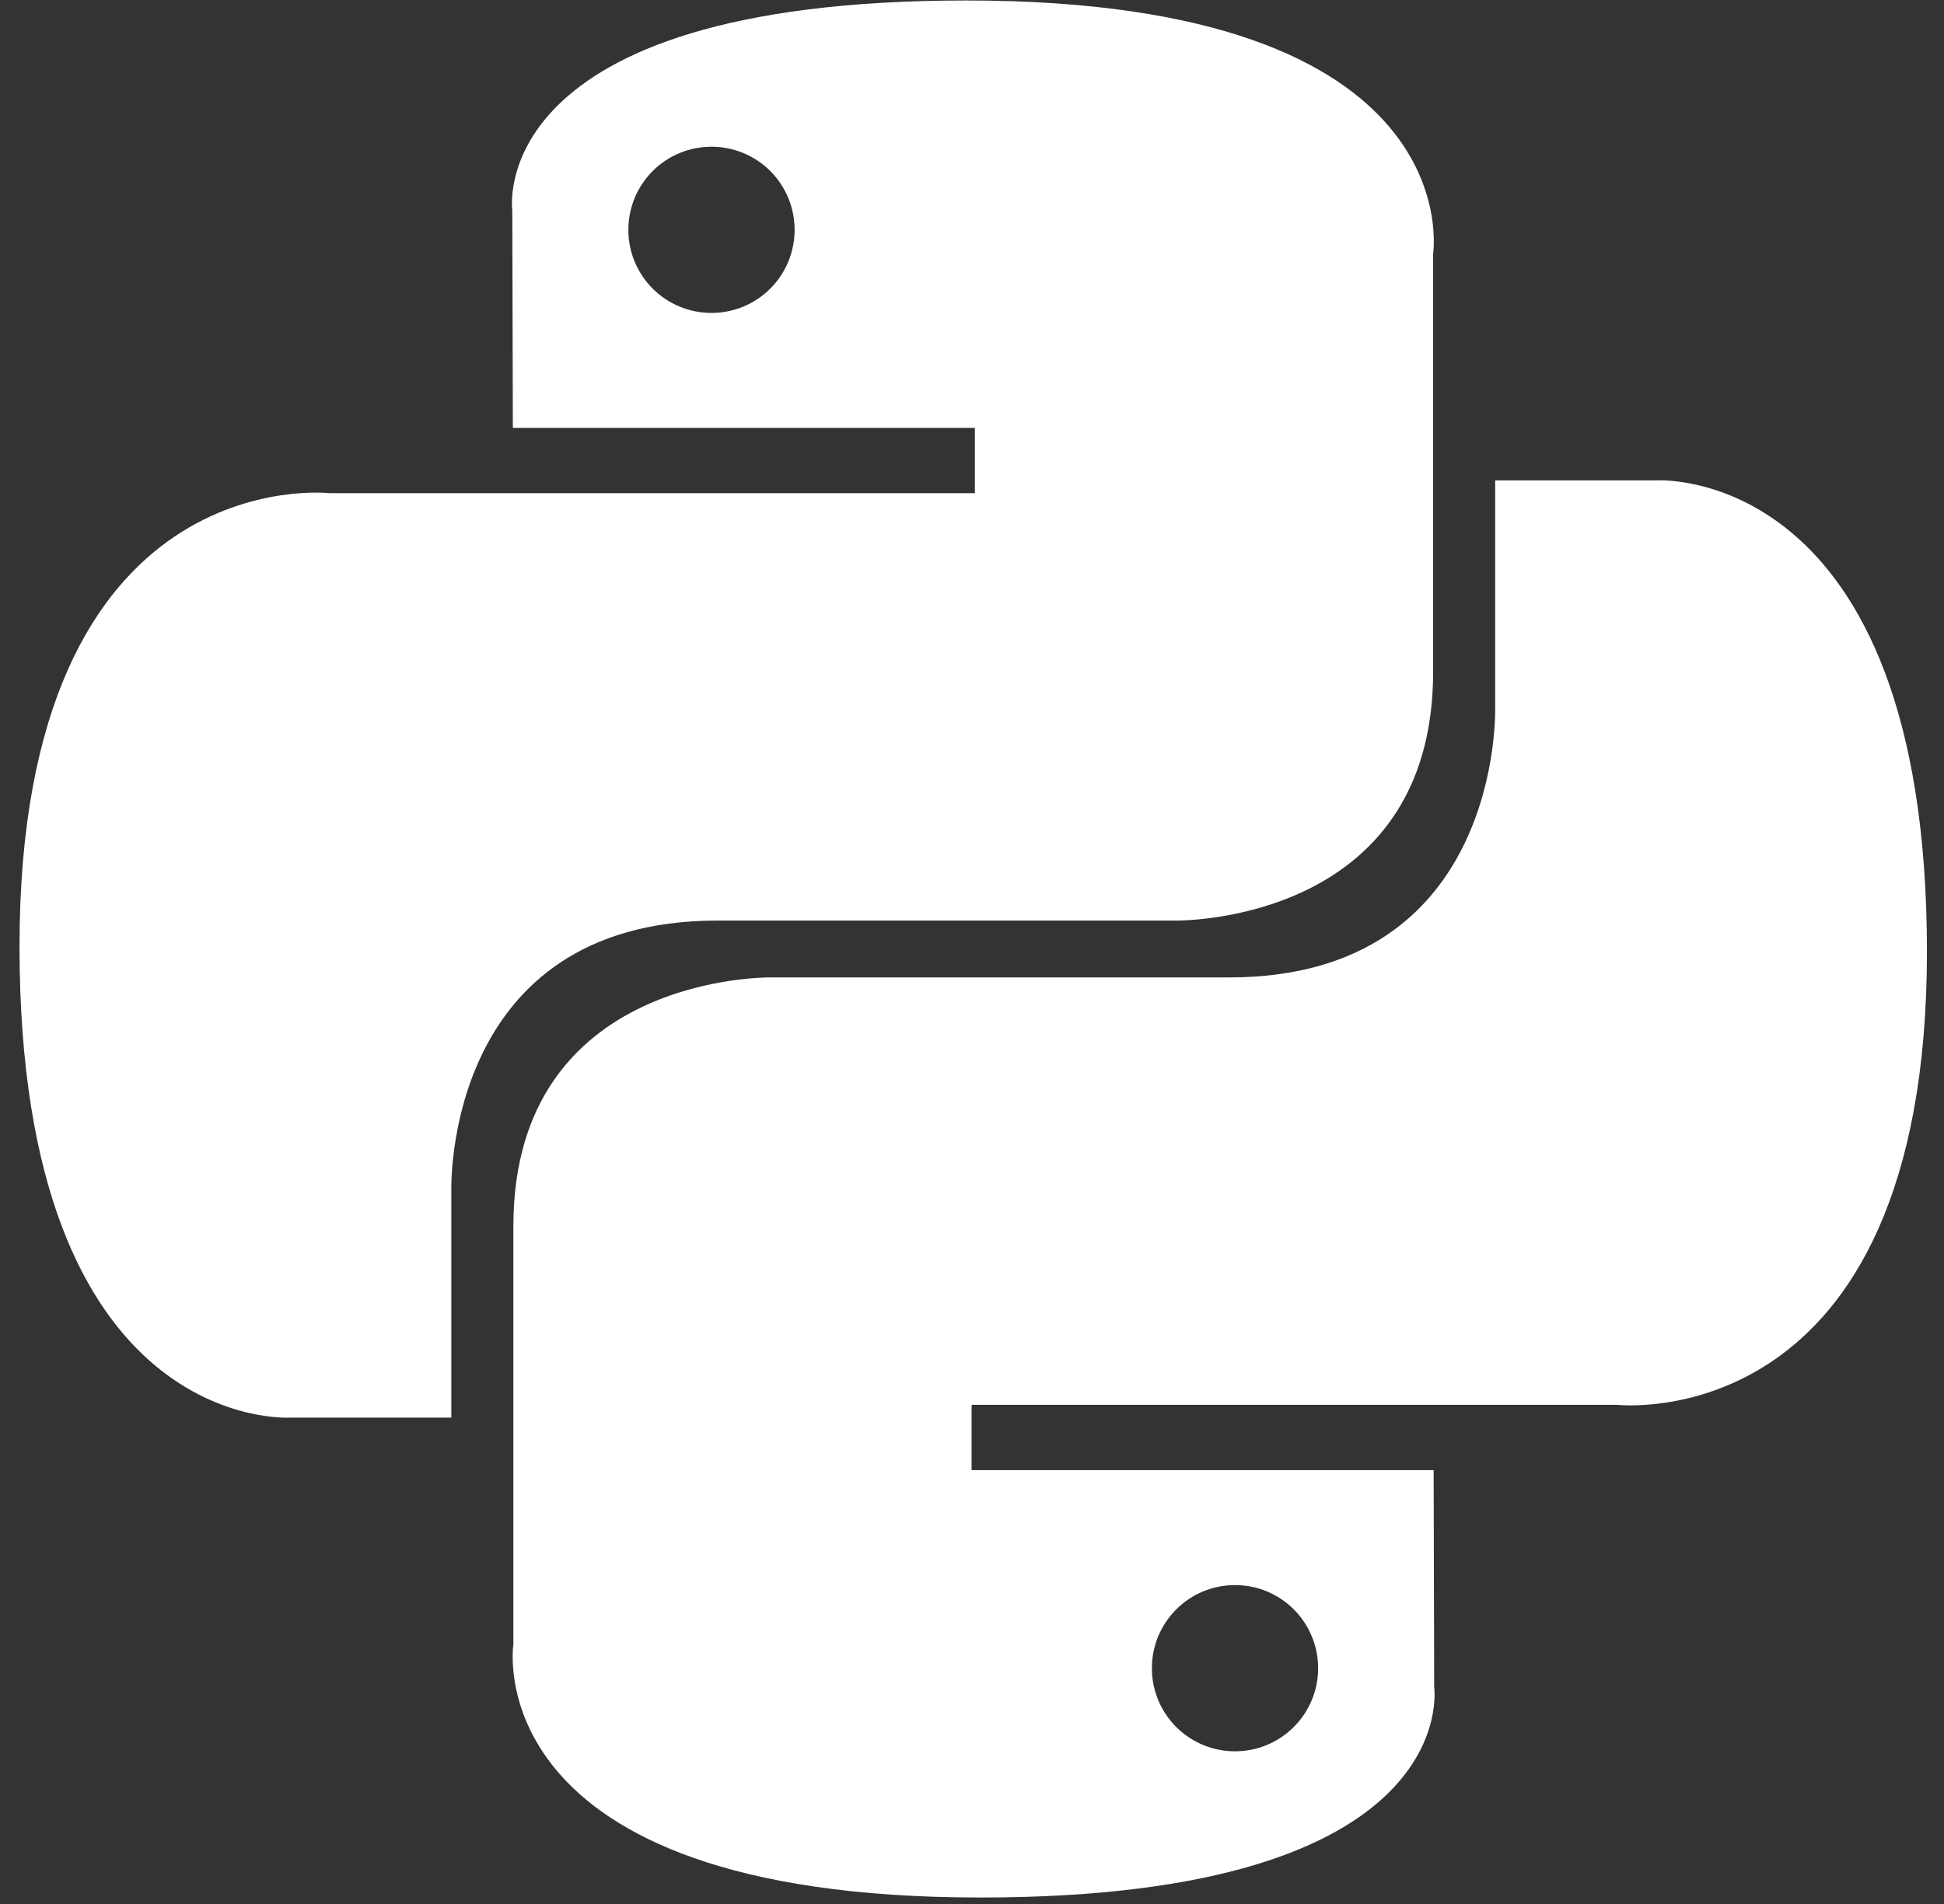
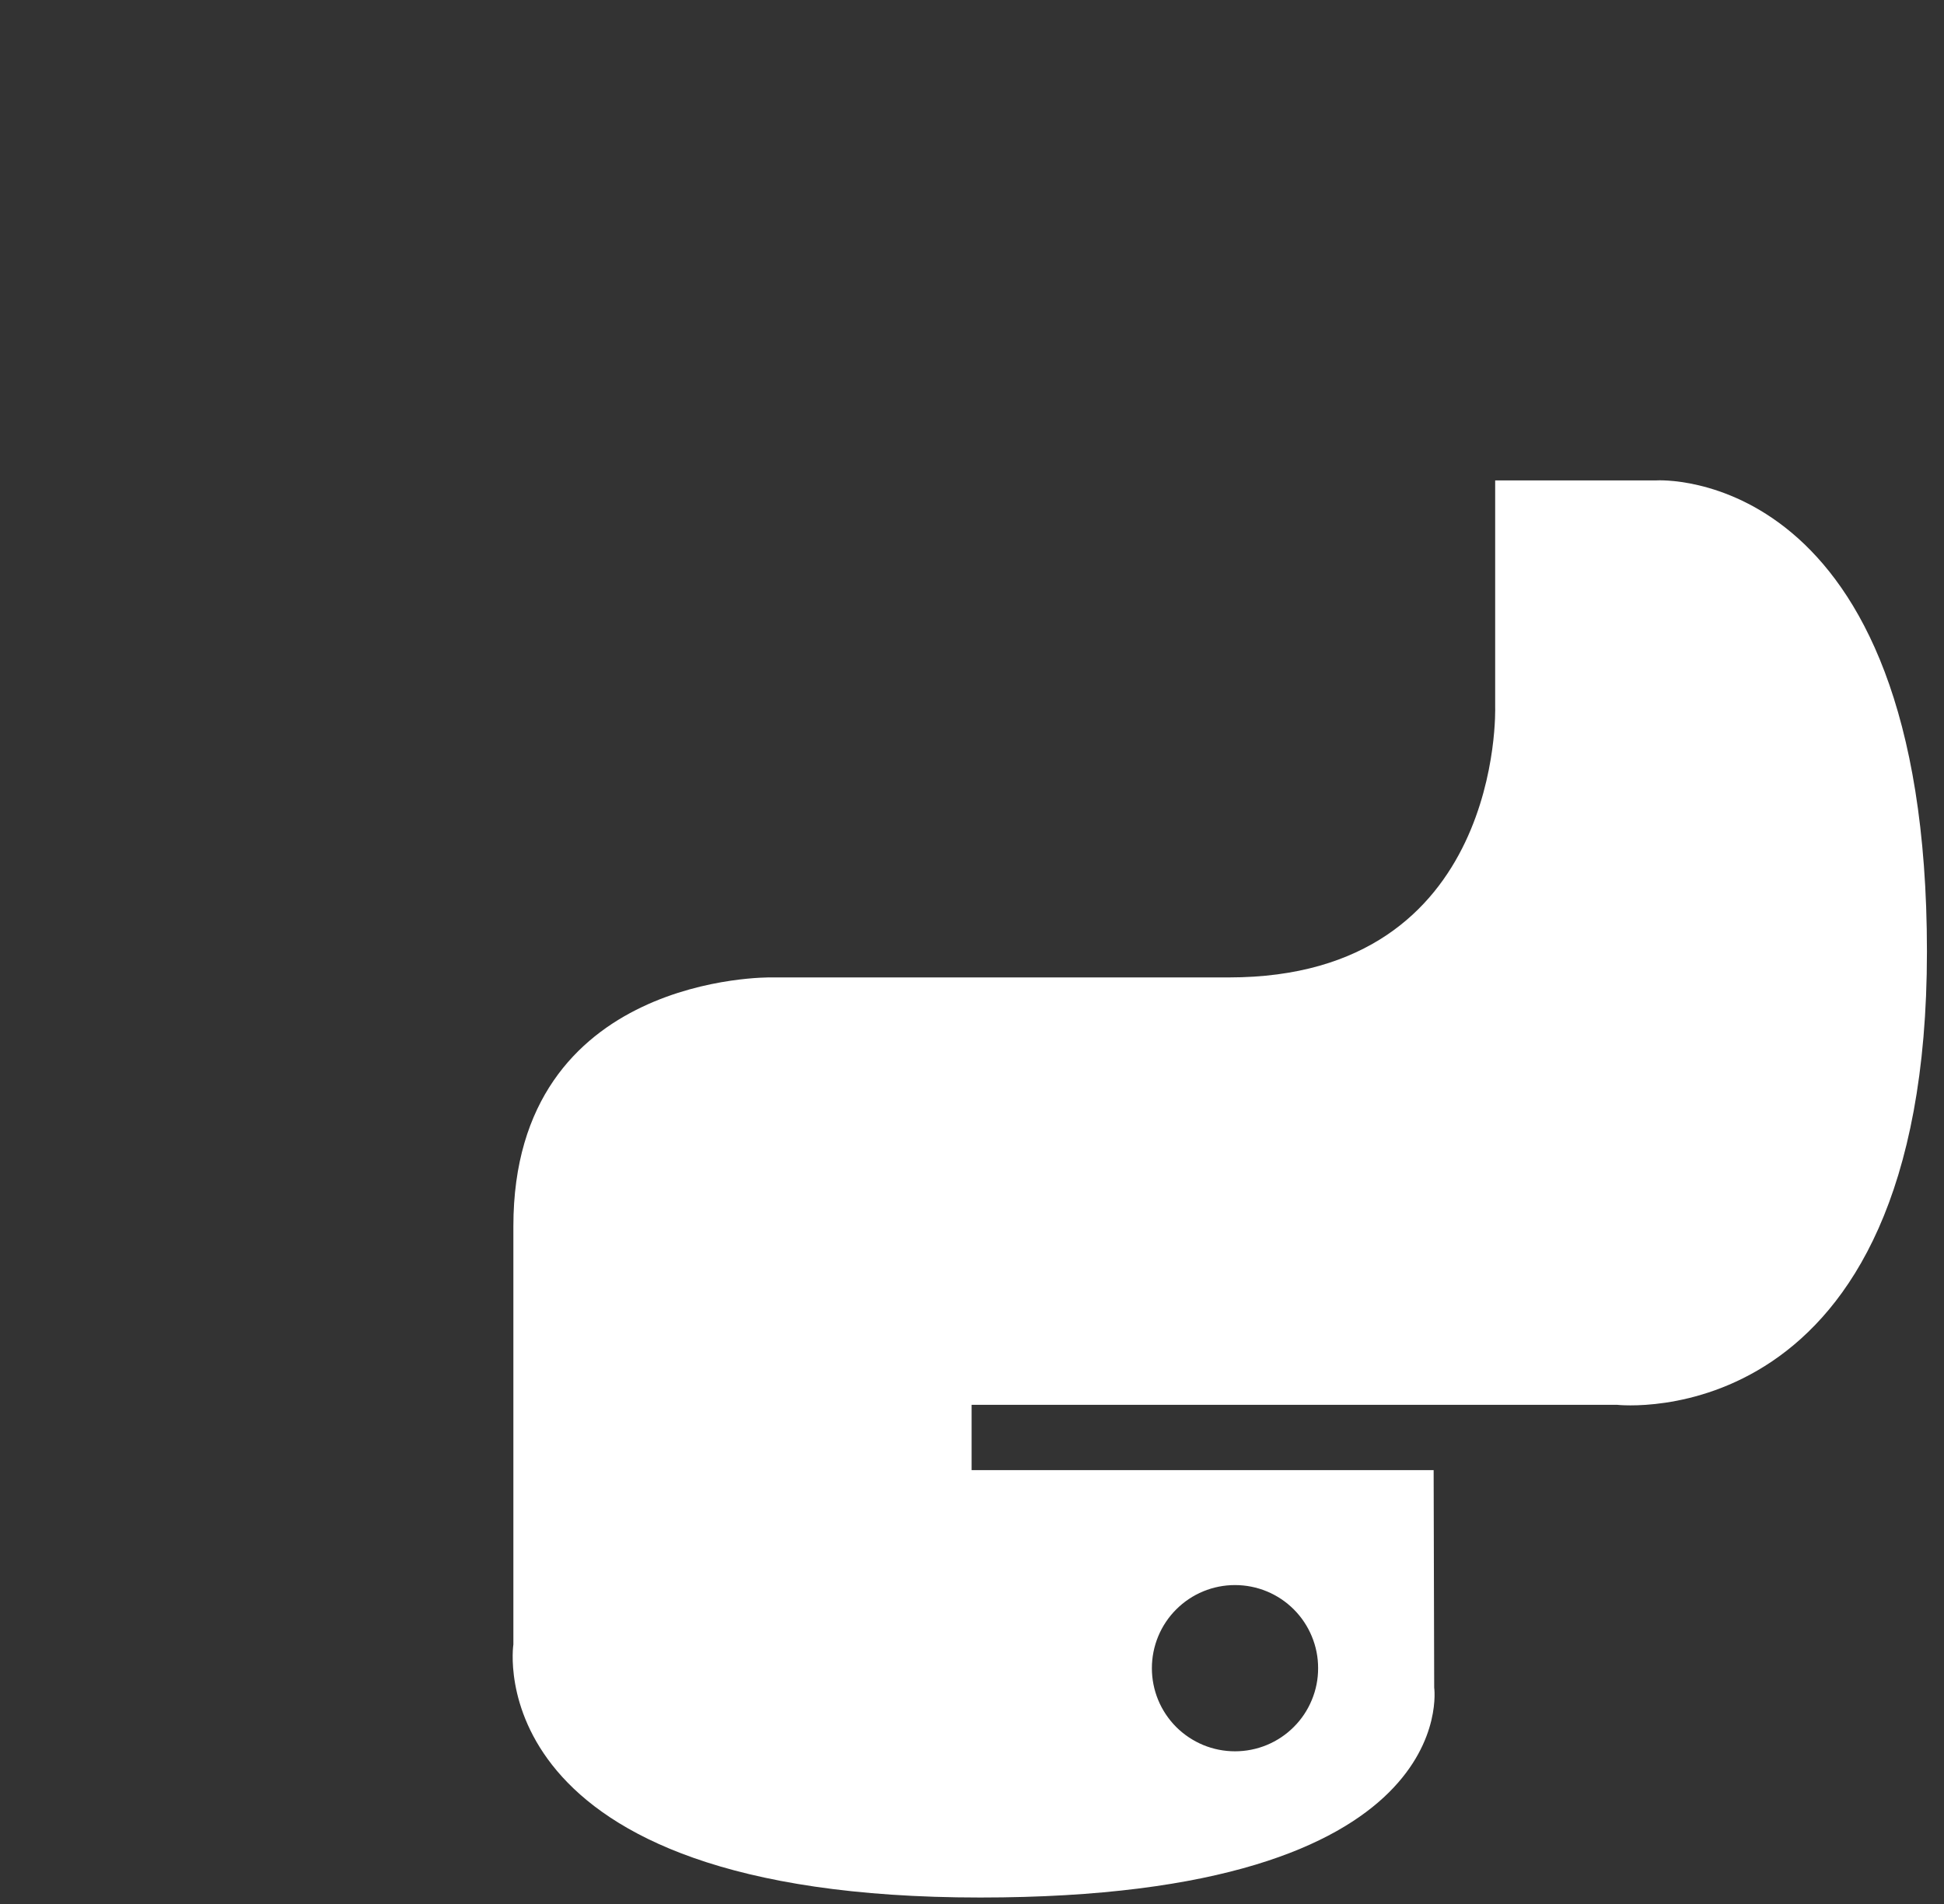
<svg xmlns="http://www.w3.org/2000/svg" width="49" height="48" viewBox="0 0 49 48" fill="none">
  <rect x="0" y="0" width="49" height="48" fill="#333333" stroke="none" />
  <g clip-path="url(#clip0_5621_42028)">
-     <path d="M24.355 0.012C12.151 0.012 12.913 5.304 12.913 5.304L12.927 10.787H24.573V12.433H8.301C8.301 12.433 0.492 11.547 0.492 23.861C0.492 36.175 7.308 35.738 7.308 35.738H11.376V30.024C11.376 30.024 11.157 23.208 18.083 23.208H29.634C29.634 23.208 36.123 23.313 36.123 16.936V6.393C36.123 6.393 37.109 0.012 24.355 0.012ZM17.933 3.699C18.209 3.699 18.481 3.753 18.735 3.858C18.99 3.963 19.221 4.117 19.416 4.312C19.61 4.507 19.764 4.738 19.87 4.992C19.975 5.246 20.029 5.519 20.029 5.794C20.029 6.069 19.975 6.342 19.87 6.596C19.764 6.85 19.61 7.081 19.416 7.276C19.221 7.471 18.99 7.625 18.735 7.73C18.481 7.835 18.209 7.889 17.933 7.889C17.658 7.889 17.386 7.835 17.131 7.73C16.877 7.625 16.646 7.471 16.451 7.276C16.257 7.081 16.103 6.85 15.997 6.596C15.892 6.342 15.838 6.069 15.838 5.794C15.838 5.519 15.892 5.246 15.997 4.992C16.103 4.738 16.257 4.507 16.451 4.312C16.646 4.117 16.877 3.963 17.131 3.858C17.386 3.753 17.658 3.699 17.933 3.699Z" fill="white" />
    <path d="M24.708 47.837C36.911 47.837 36.15 42.545 36.15 42.545L36.136 37.062H24.49V35.416H40.761C40.761 35.416 48.57 36.302 48.57 23.988C48.57 11.675 41.754 12.111 41.754 12.111H37.687V17.825C37.687 17.825 37.906 24.641 30.979 24.641H19.429C19.429 24.641 12.94 24.536 12.94 30.913V41.457C12.94 41.457 11.954 47.837 24.708 47.837H24.708ZM31.129 44.151C30.854 44.151 30.581 44.097 30.327 43.992C30.073 43.886 29.842 43.732 29.647 43.538C29.453 43.343 29.298 43.112 29.193 42.858C29.088 42.603 29.034 42.331 29.034 42.056C29.034 41.78 29.088 41.508 29.193 41.254C29.298 40.999 29.453 40.768 29.647 40.574C29.842 40.379 30.073 40.224 30.327 40.119C30.581 40.014 30.854 39.96 31.129 39.96C31.404 39.96 31.677 40.014 31.931 40.119C32.186 40.224 32.417 40.379 32.611 40.573C32.806 40.768 32.96 40.999 33.065 41.253C33.171 41.508 33.225 41.78 33.224 42.055C33.225 42.331 33.171 42.603 33.065 42.857C32.96 43.112 32.806 43.343 32.611 43.537C32.417 43.732 32.186 43.886 31.931 43.992C31.677 44.097 31.404 44.151 31.129 44.151Z" fill="white" />
  </g>
  <defs>
    <clipPath id="clip0_5621_42028">
      <rect width="48.193" height="48" fill="white" transform="translate(0.469)" />
    </clipPath>
  </defs>
</svg>